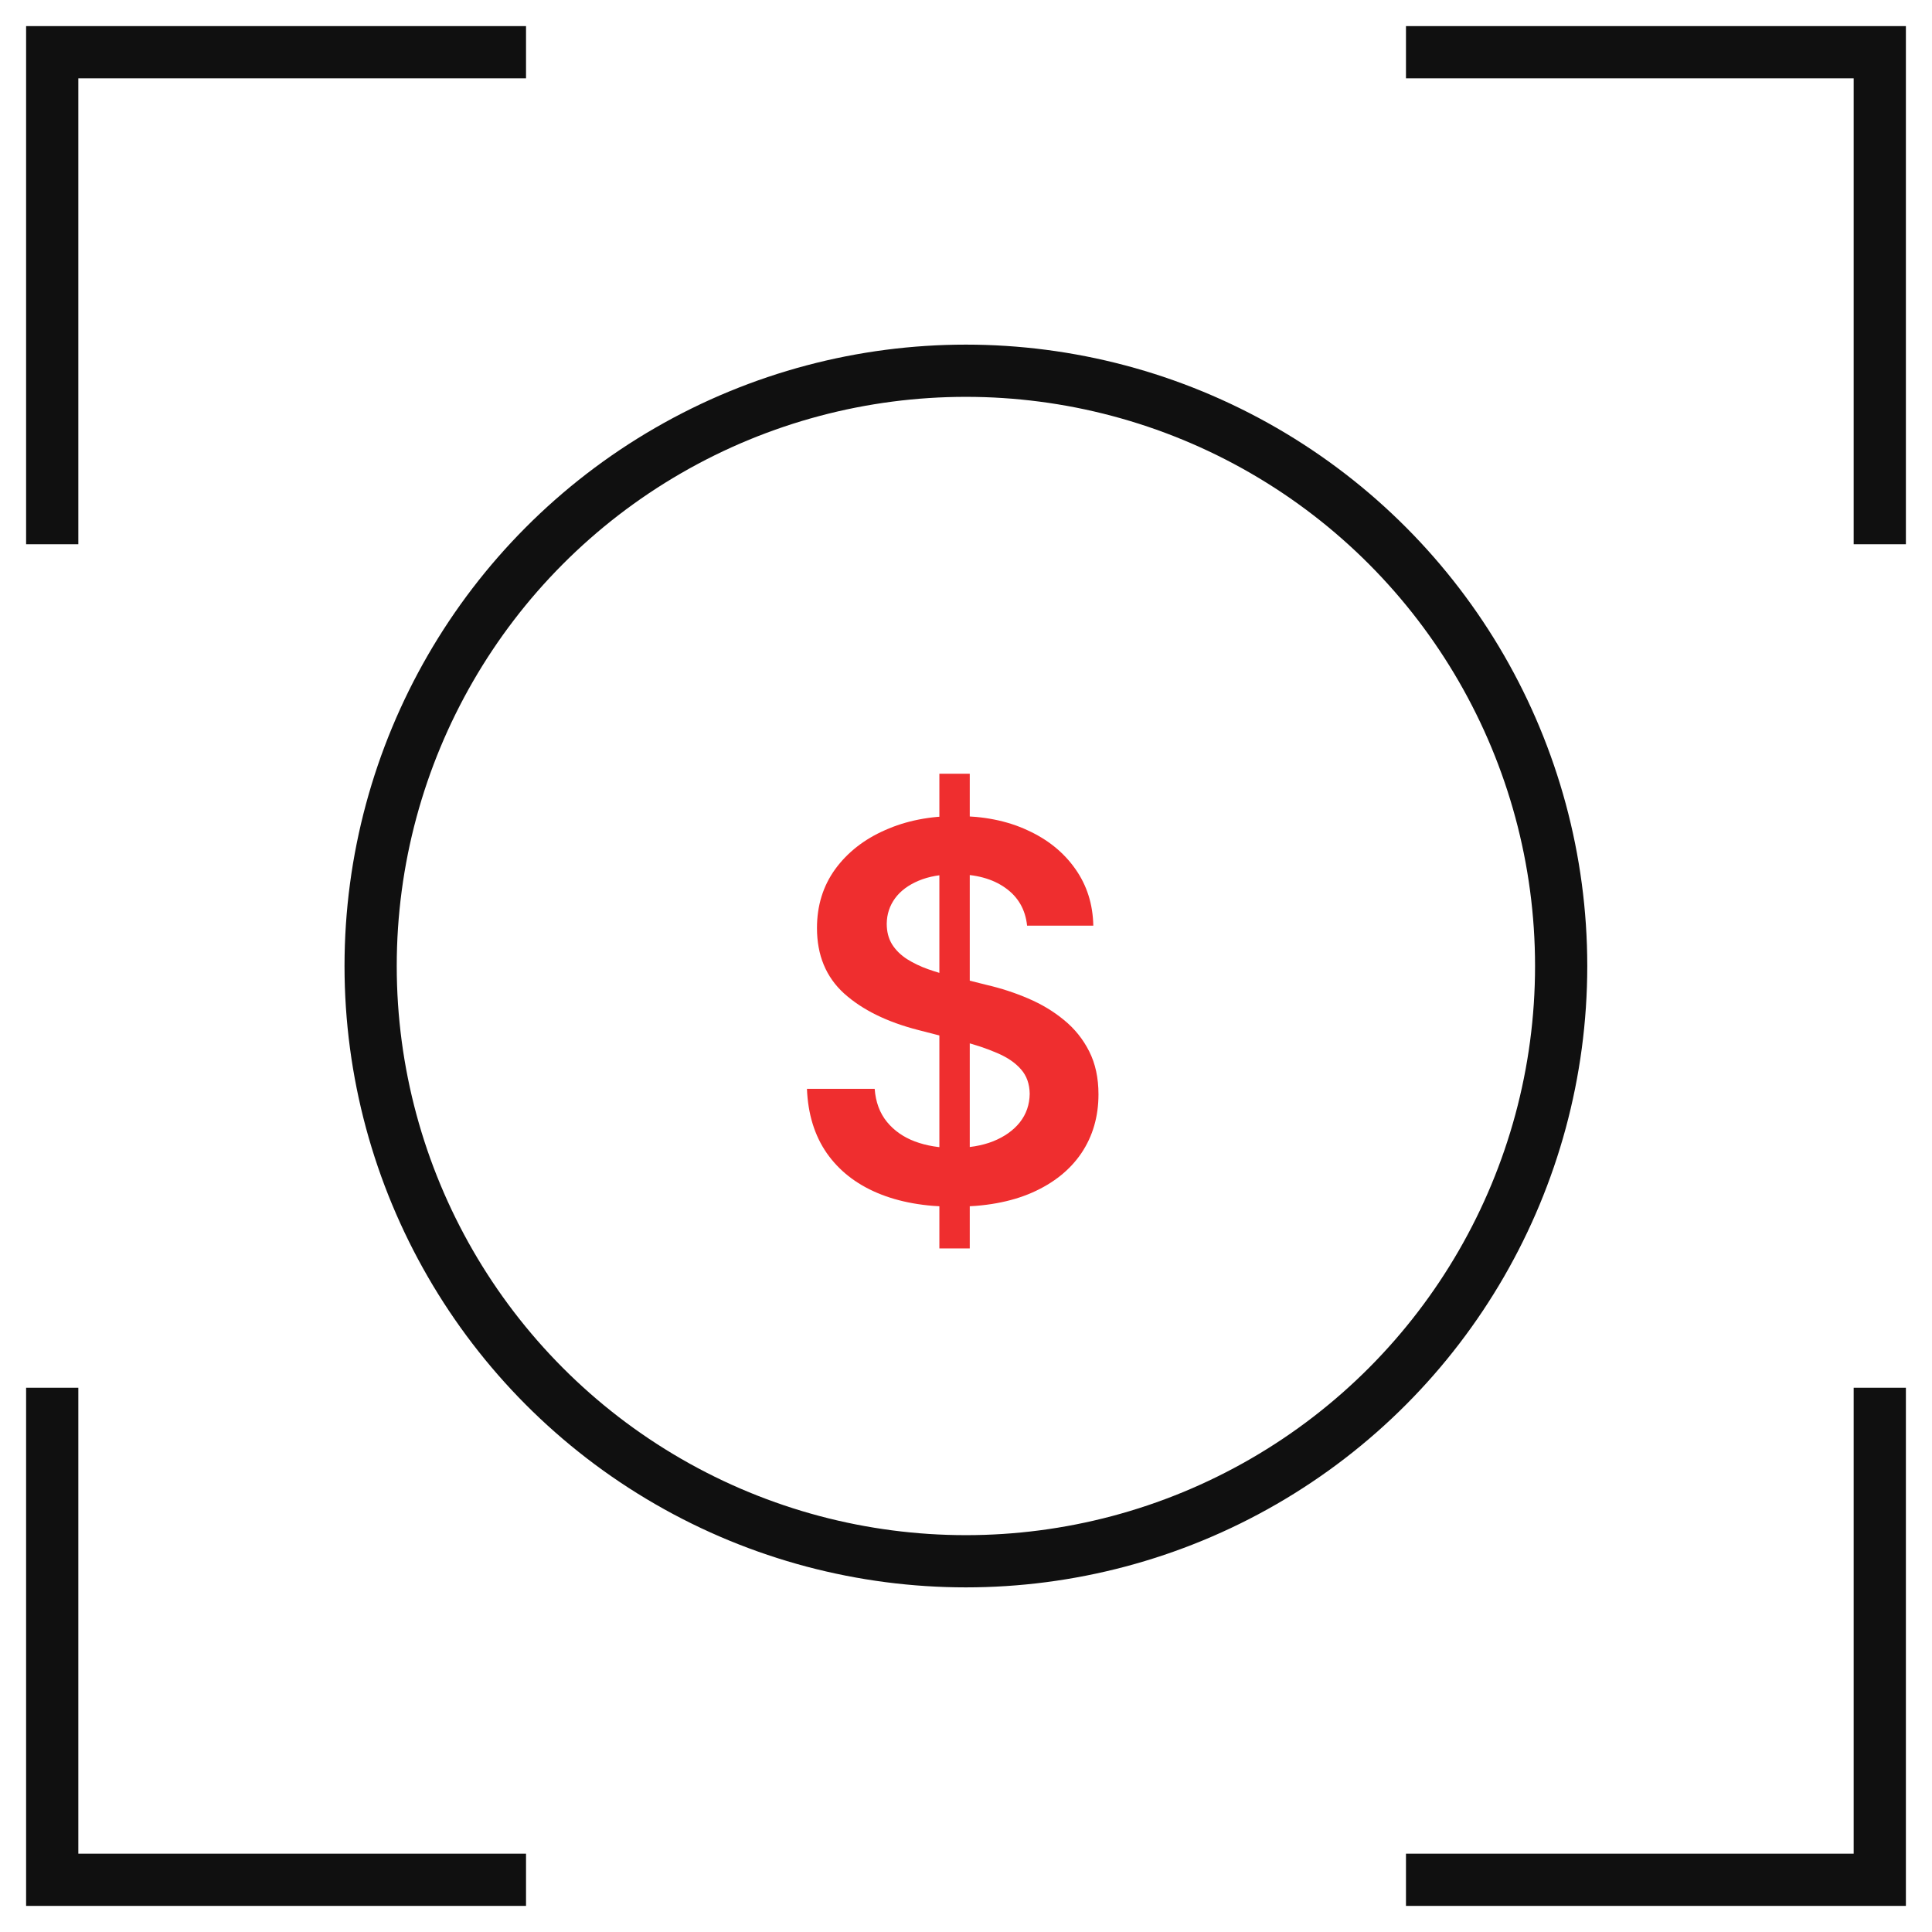
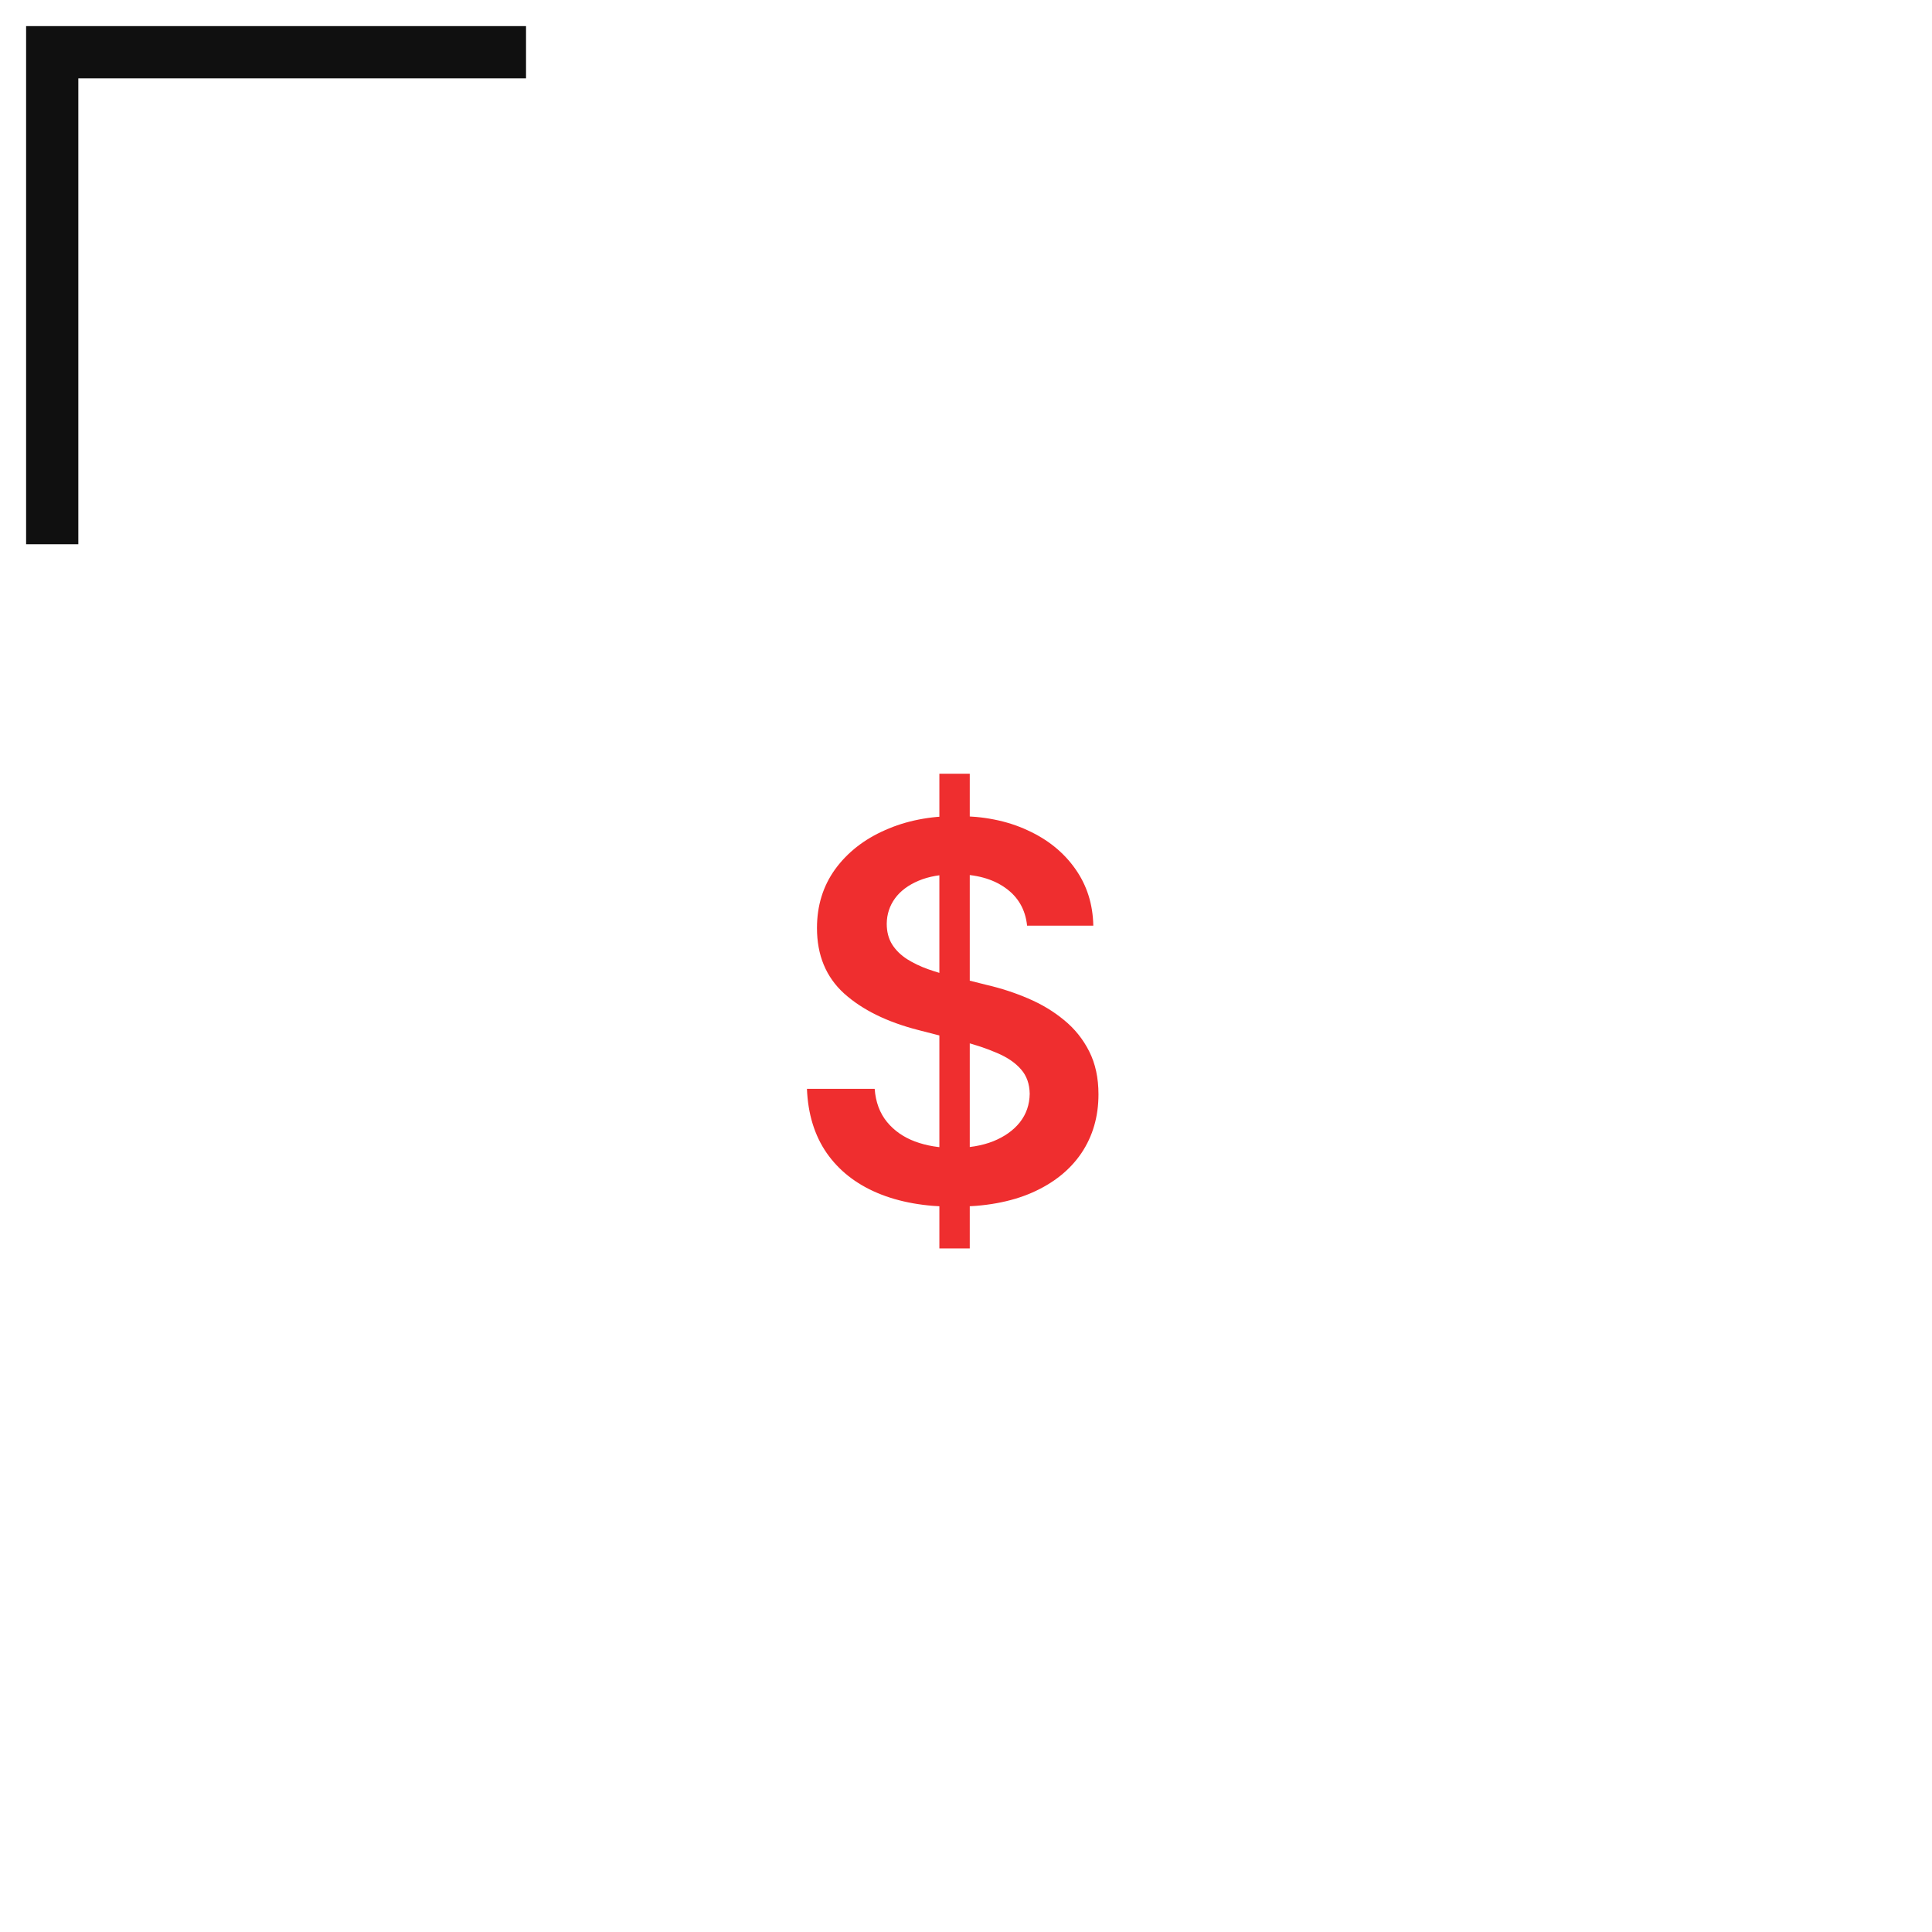
<svg xmlns="http://www.w3.org/2000/svg" width="37" height="37" viewBox="0 0 37 37" fill="none">
  <path d="M10.074 1H1V10.423" stroke="#101010" />
-   <path d="M26.926 36H36V26.577" stroke="#101010" />
-   <path d="M1 26.577L1 36H10.074" stroke="#101010" />
-   <path d="M36 10.423V1L26.926 1" stroke="#101010" />
-   <circle cx="18.498" cy="18.5" r="11.4" stroke="#101010" />
  <path d="M17.99 23.909V14.818H18.572V23.909H17.99ZM19.67 17.727C19.637 17.416 19.497 17.175 19.251 17.002C19.007 16.829 18.69 16.743 18.299 16.743C18.024 16.743 17.789 16.784 17.592 16.867C17.396 16.95 17.245 17.062 17.141 17.204C17.037 17.347 16.984 17.509 16.982 17.691C16.982 17.843 17.016 17.974 17.084 18.085C17.155 18.197 17.251 18.291 17.372 18.369C17.493 18.445 17.627 18.509 17.773 18.561C17.92 18.613 18.068 18.657 18.217 18.692L18.899 18.863C19.174 18.927 19.438 19.013 19.691 19.122C19.947 19.231 20.175 19.368 20.376 19.534C20.58 19.7 20.741 19.9 20.859 20.134C20.978 20.369 21.037 20.643 21.037 20.958C21.037 21.384 20.928 21.759 20.71 22.084C20.492 22.406 20.178 22.658 19.766 22.84C19.356 23.02 18.86 23.11 18.278 23.11C17.712 23.11 17.221 23.023 16.804 22.847C16.39 22.672 16.065 22.416 15.831 22.08C15.599 21.744 15.473 21.334 15.454 20.852H16.751C16.77 21.105 16.848 21.316 16.985 21.484C17.122 21.652 17.301 21.777 17.521 21.86C17.744 21.943 17.992 21.984 18.267 21.984C18.553 21.984 18.805 21.942 19.02 21.857C19.238 21.769 19.408 21.648 19.531 21.494C19.654 21.338 19.717 21.156 19.72 20.947C19.717 20.758 19.662 20.602 19.553 20.479C19.444 20.353 19.291 20.249 19.095 20.166C18.9 20.081 18.673 20.005 18.413 19.939L17.585 19.726C16.986 19.572 16.513 19.339 16.165 19.026C15.819 18.711 15.646 18.294 15.646 17.773C15.646 17.344 15.762 16.969 15.994 16.647C16.229 16.325 16.547 16.075 16.95 15.898C17.352 15.718 17.808 15.628 18.317 15.628C18.833 15.628 19.285 15.718 19.673 15.898C20.064 16.075 20.37 16.323 20.593 16.64C20.816 16.955 20.93 17.317 20.938 17.727H19.67Z" fill="#EF2E2F" />
</svg>